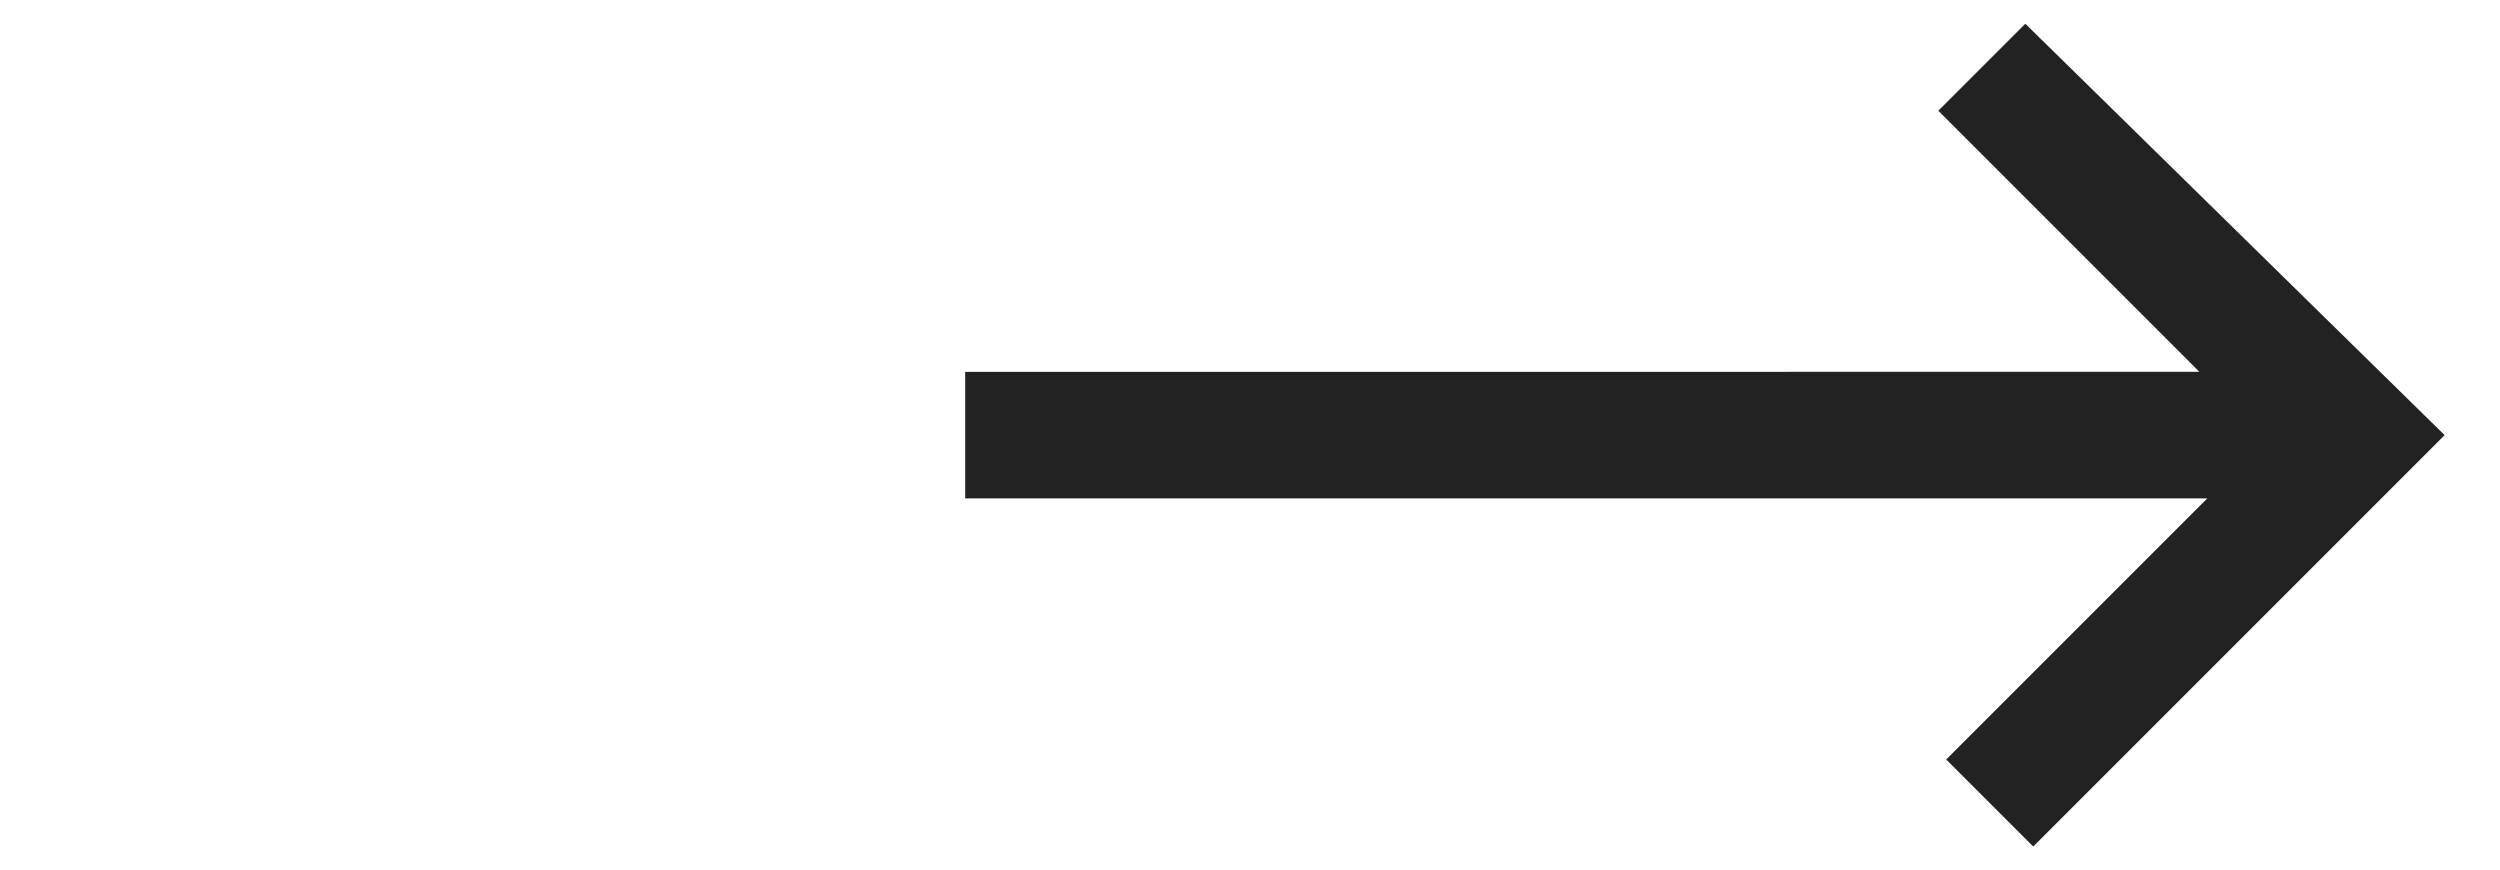
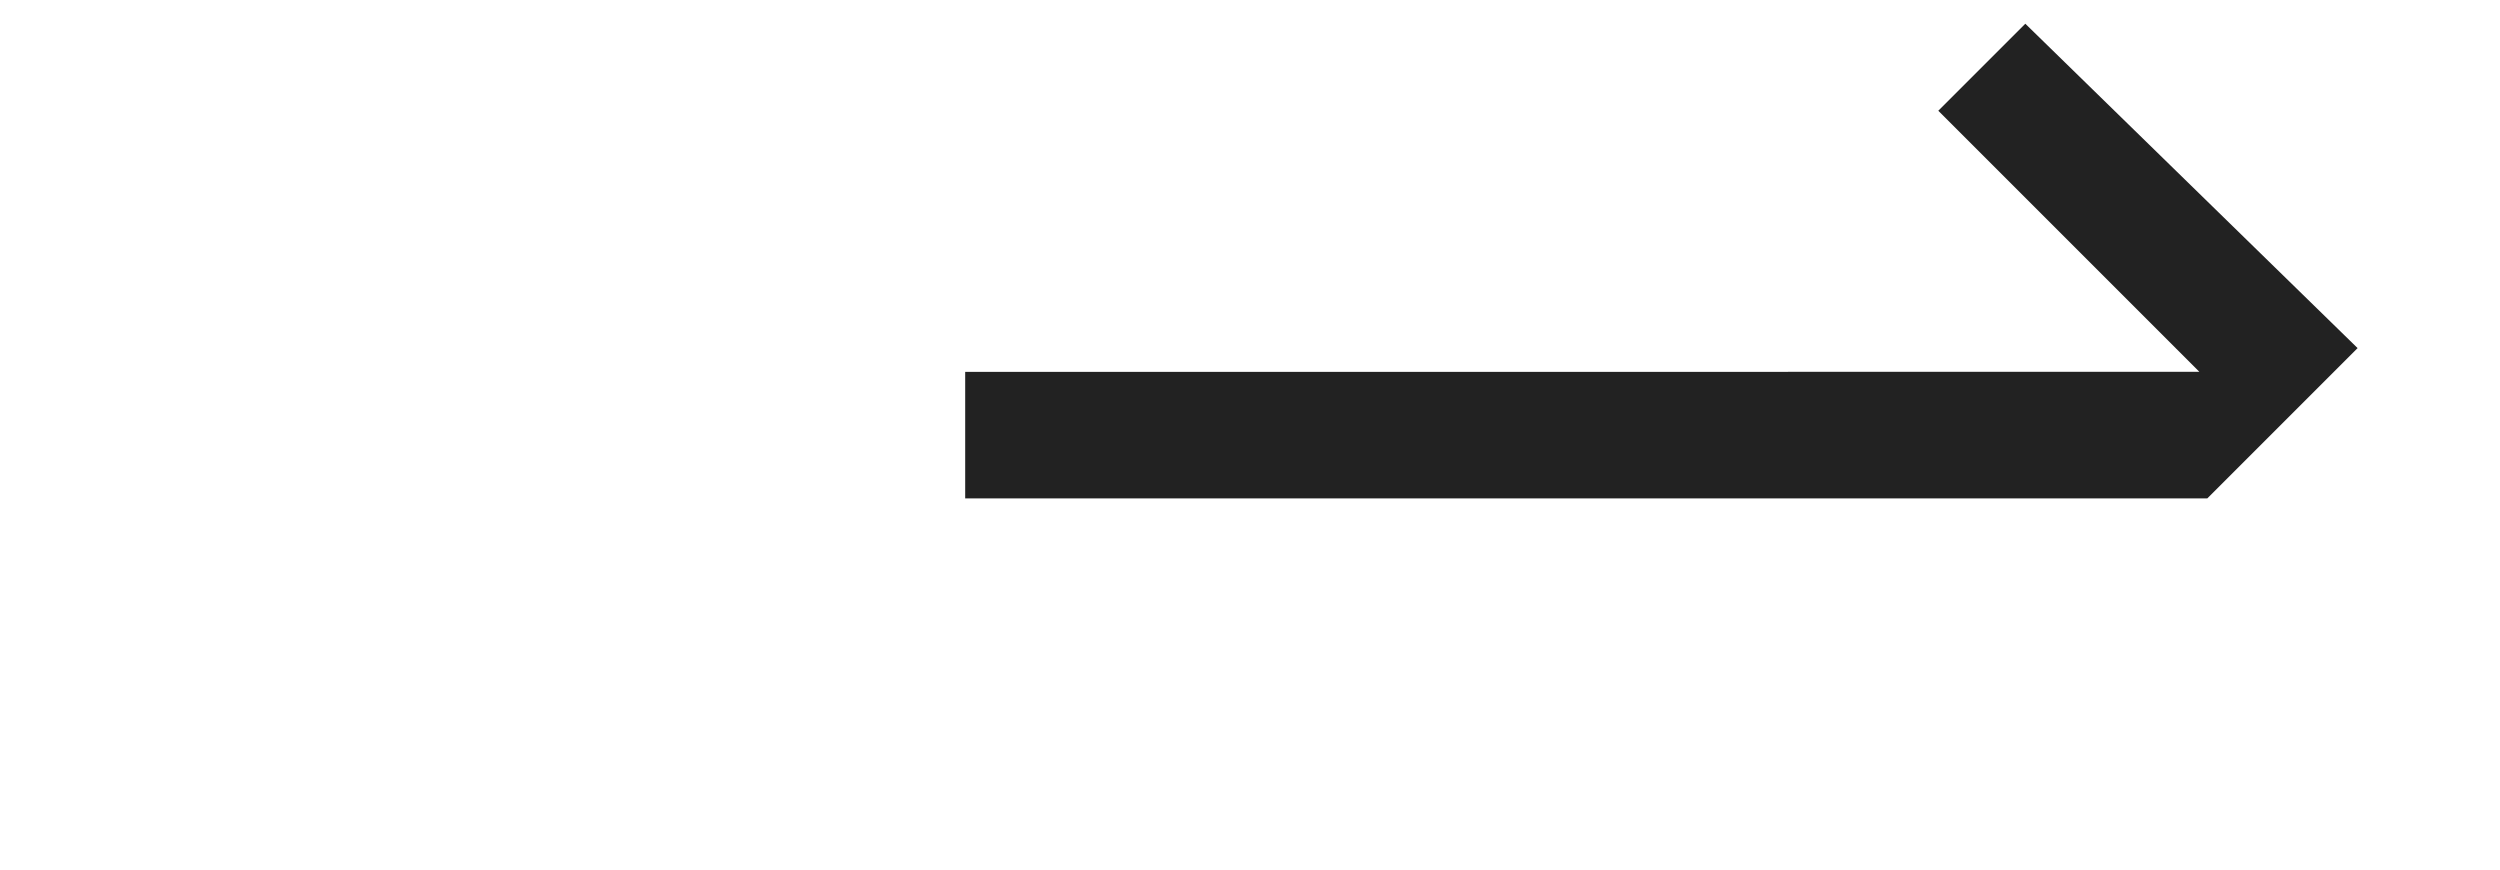
<svg xmlns="http://www.w3.org/2000/svg" version="1.1" id="Layer_1" x="0px" y="0px" viewBox="0 0 31.6 11" style="enable-background:new 0 0 31.6 11;" xml:space="preserve">
  <style type="text/css"> .st0{fill:#222222;} </style>
-   <path class="st0" d="M25.6,0.3l-1.1,1.1l3.3,3.3H12.2v1.6h15.7l-3.3,3.3l1.1,1.1l5.2-5.2L25.6,0.3z" />
+   <path class="st0" d="M25.6,0.3l-1.1,1.1l3.3,3.3H12.2v1.6h15.7l-3.3,3.3l5.2-5.2L25.6,0.3z" />
</svg>